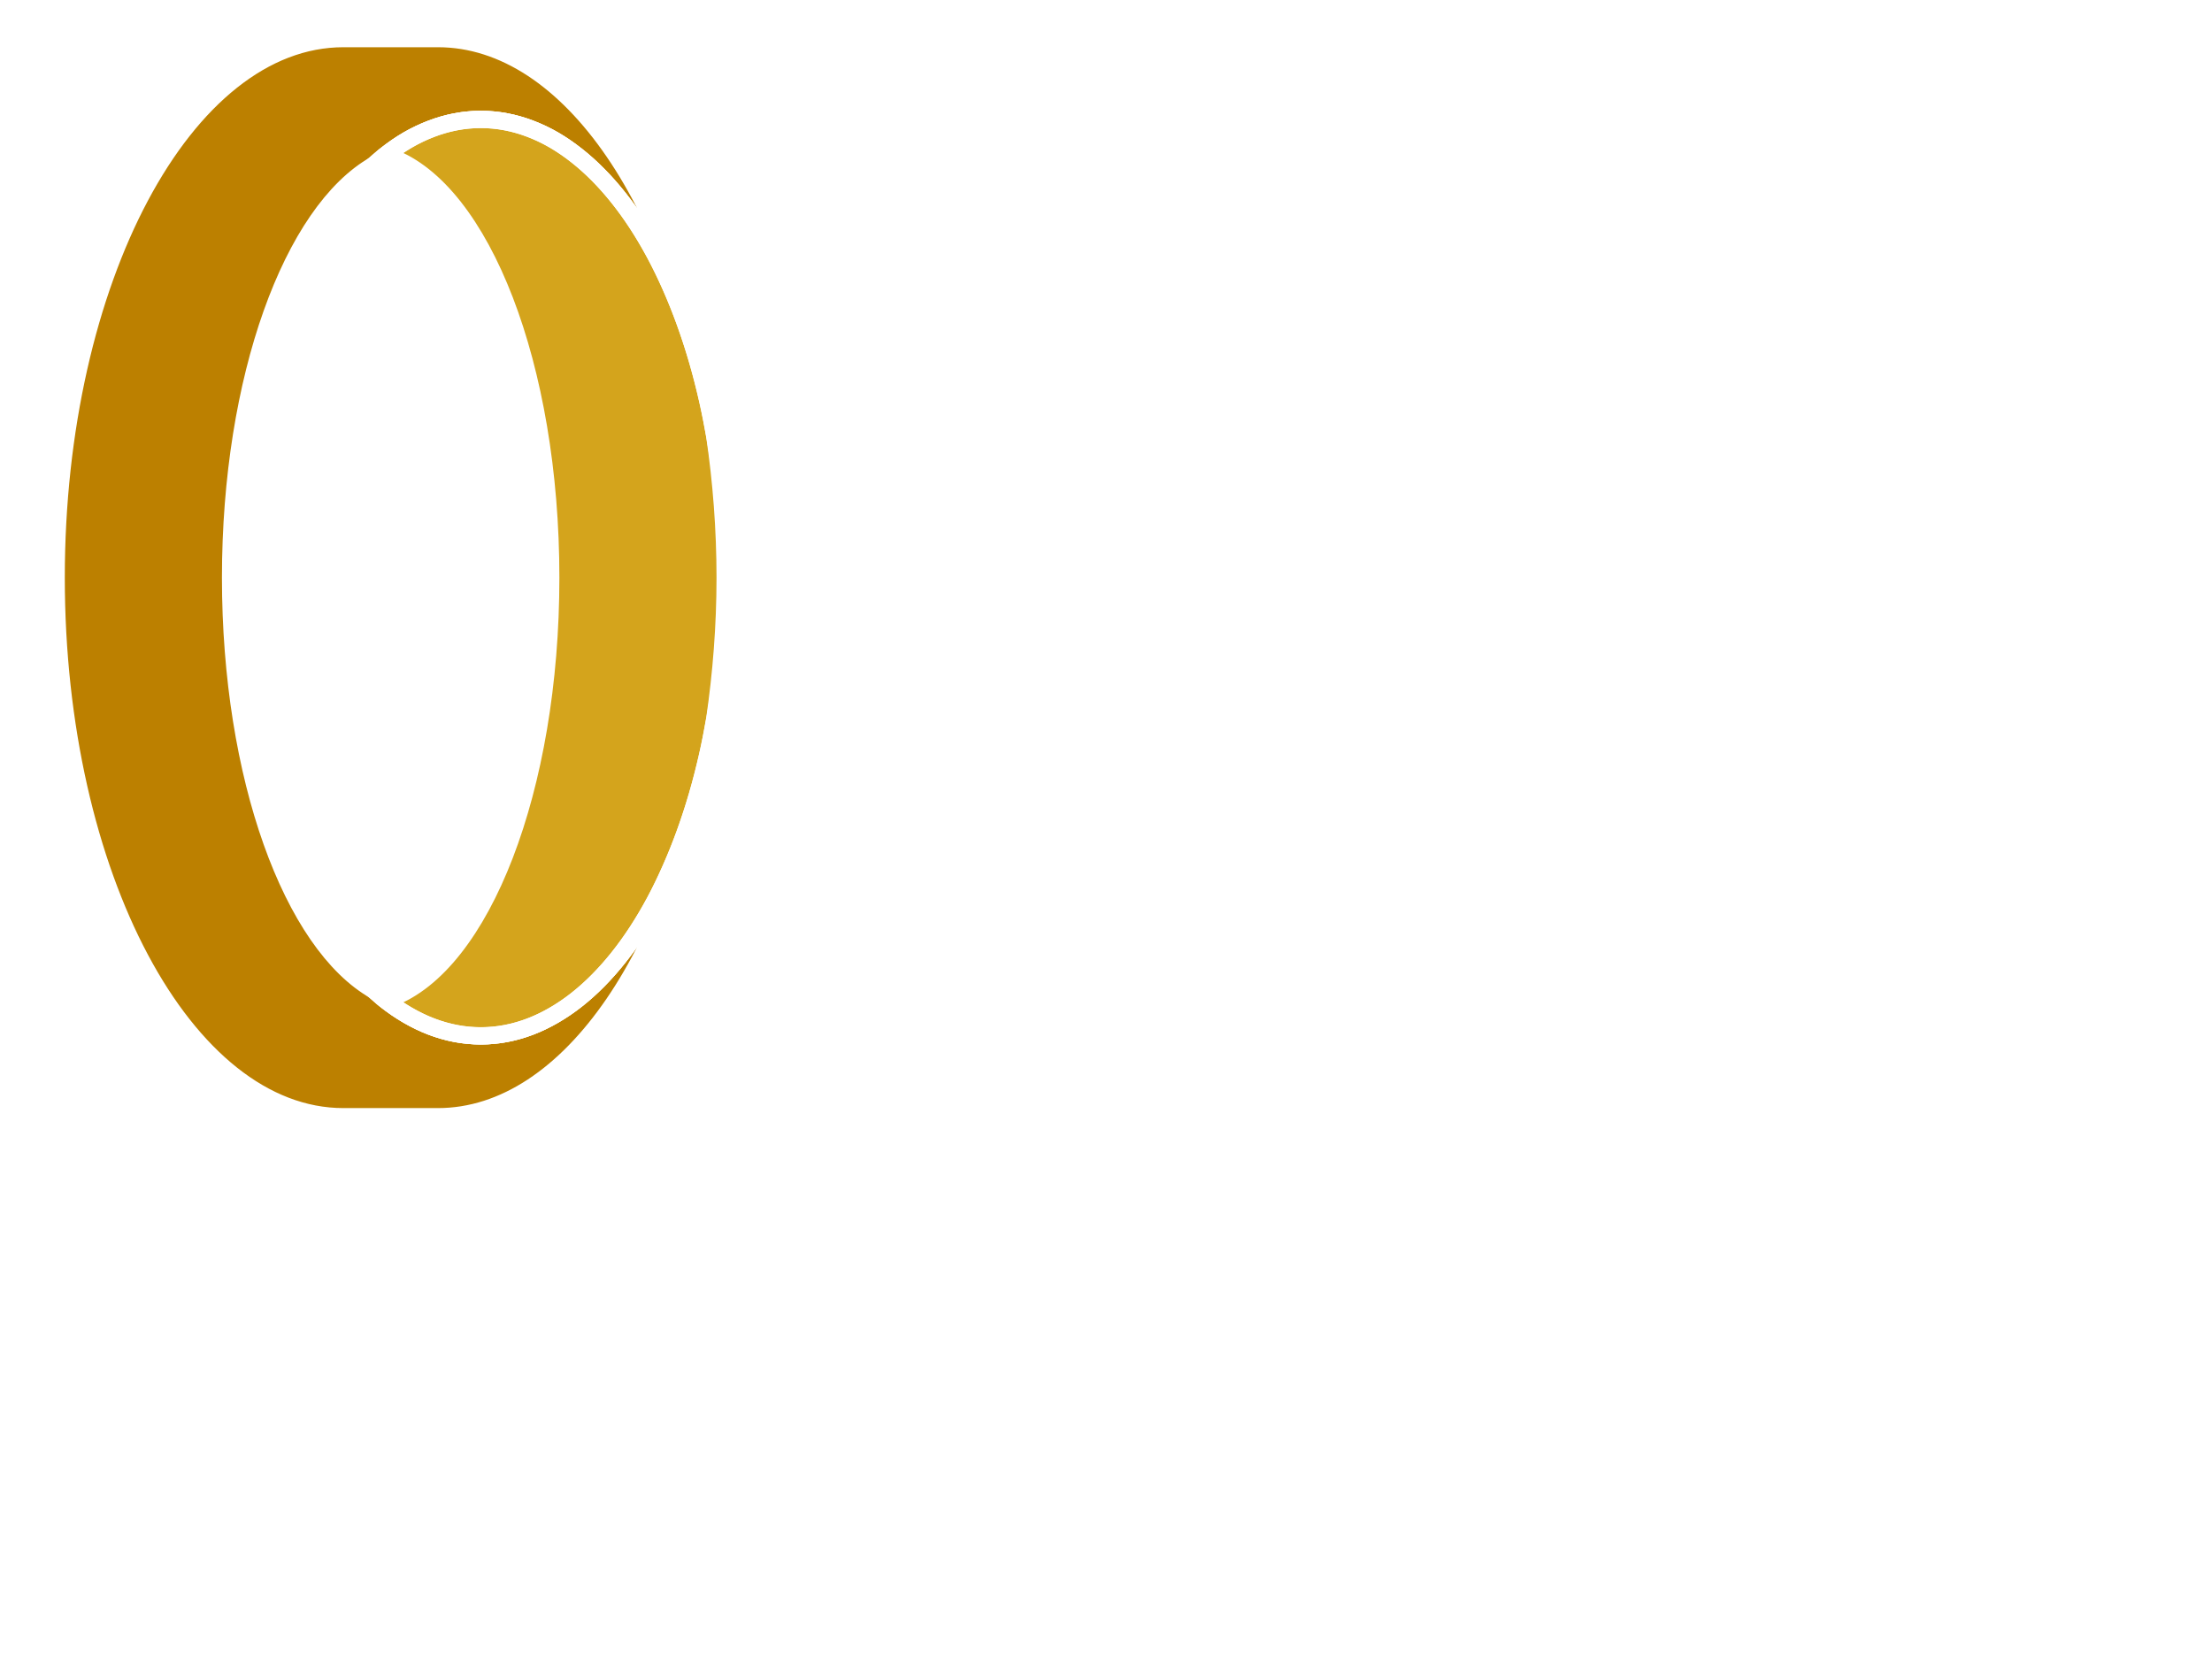
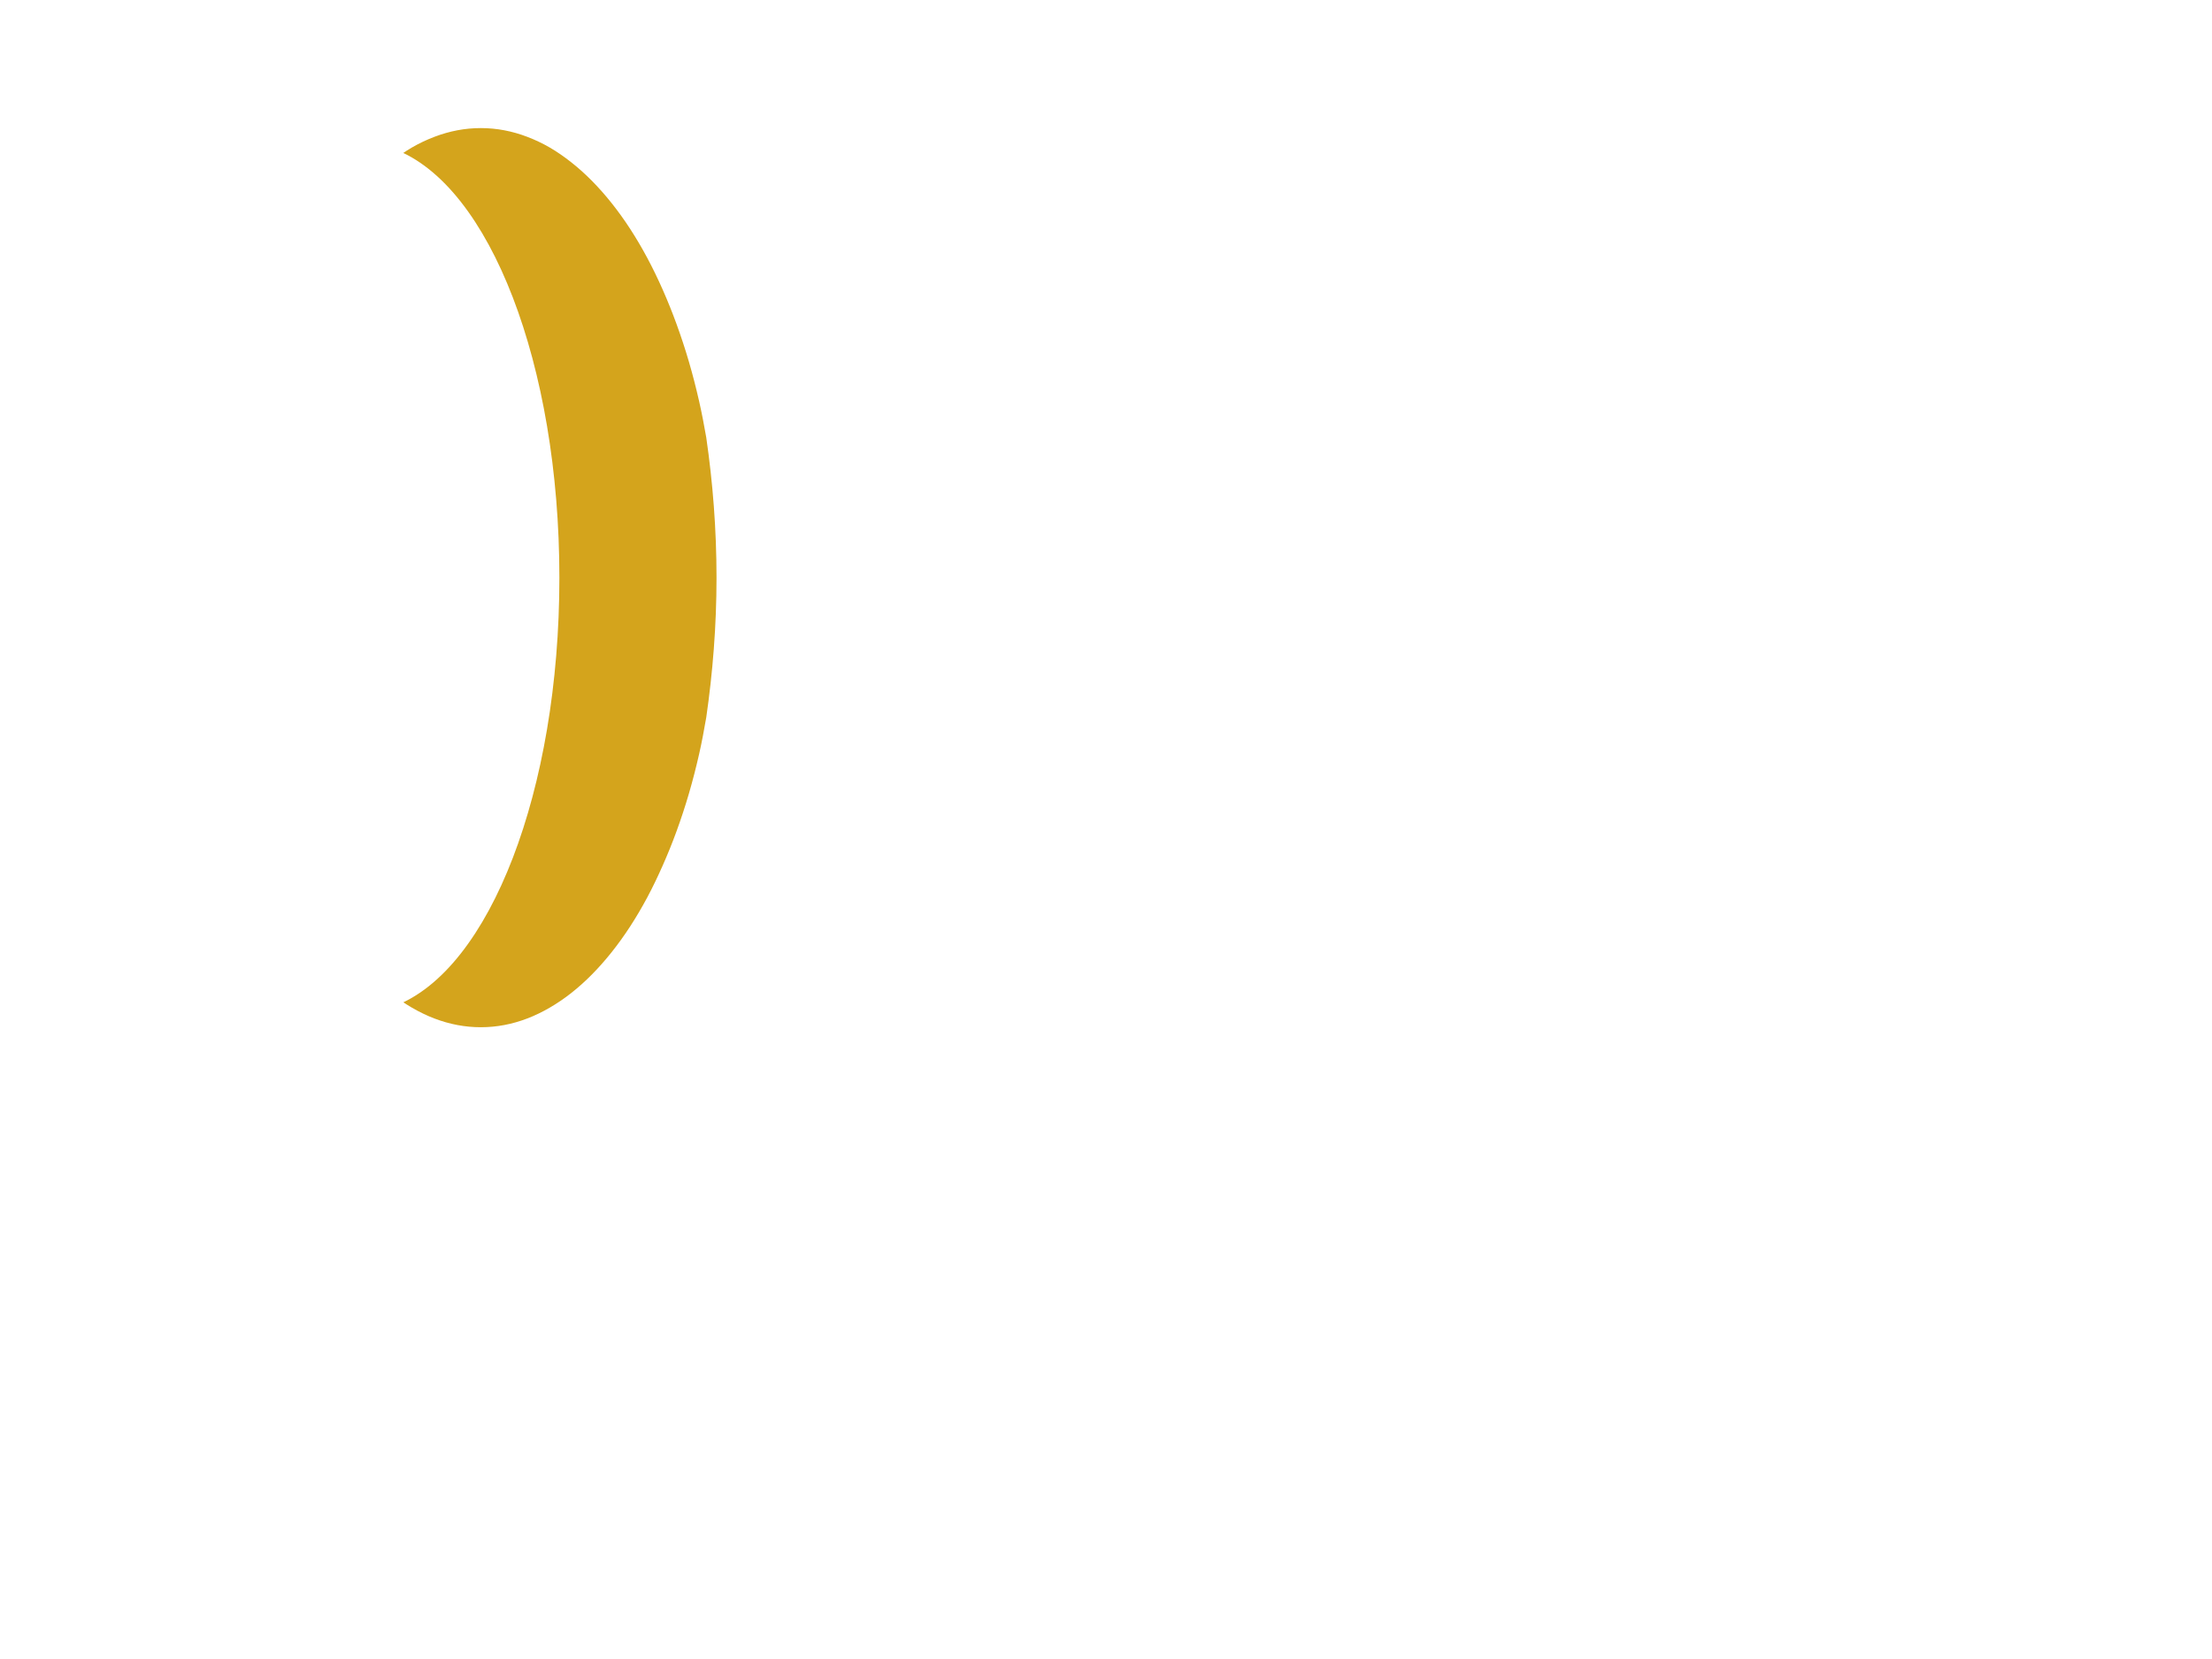
<svg xmlns="http://www.w3.org/2000/svg" xmlns:xlink="http://www.w3.org/1999/xlink" width="640" height="480">
  <defs>
    <filter height="1.341" y="-0.171" width="1.185" x="-0.093" id="filter3258">
      <feGaussianBlur id="feGaussianBlur3260" stdDeviation="8.984" />
    </filter>
    <linearGradient id="linearGradient2414">
      <stop stop-color="#f4e86c" id="stop2416" offset="0" />
      <stop stop-color="#f4e86c" offset="0.66" id="stop2424" />
      <stop stop-color="#d8b436" offset="0.837" id="stop2422" />
      <stop stop-color="#bc8000" id="stop2418" offset="1" />
    </linearGradient>
    <radialGradient gradientUnits="userSpaceOnUse" gradientTransform="matrix(-7.214104e-8,0.704,-1.224,-1.2542279e-7,1198.8,112.873)" r="113.969" fy="619.104" fx="260.426" cy="619.104" cx="260.426" id="radialGradient2420" xlink:href="#linearGradient2414" />
    <linearGradient id="linearGradient2396">
      <stop stop-color="#f0e464" id="stop2398" offset="0" />
      <stop stop-color="#d4a41c" id="stop2400" offset="1" />
    </linearGradient>
    <radialGradient gradientUnits="userSpaceOnUse" gradientTransform="matrix(1.644,1.3104632e-6,-4.4900502e-8,0.659,36.12,-92.319)" r="96.875" fy="509.161" fx="248.686" cy="509.161" cx="248.686" id="radialGradient2402" xlink:href="#linearGradient2396" />
  </defs>
  <g>
    <title>Layer 1</title>
    <g transform="rotate(90 113.146,167.134) " id="layer1">
-       <path fill="none" fill-rule="evenodd" stroke="#ffffff" stroke-width="5" marker-start="none" marker-mid="none" stroke-miterlimit="4" stroke-dashoffset="0" filter="url(#filter3258)" id="path3232" d="m265.718,189.205a145.225,75.098 0 1 1-290.45,0a145.225,75.098 0 1 1290.45,0z" />
-       <path fill="url(#radialGradient2420)" fill-rule="evenodd" stroke="#ffffff" stroke-width="5" marker-start="none" marker-mid="none" stroke-miterlimit="4" stroke-dashoffset="0" d="m72.218,73.464c-66.229,9.599 -115.041,41.794 -115.041,80.101l0,27.37c0,45.864 69.873,83.095 155.969,83.095c86.096,0 155.969,-37.231 155.969,-83.095l0,-27.37c0,-38.332 -48.876,-70.525 -115.17,-80.101c3.65,0.635 7.273,1.299 10.777,2.096c3.965,0.901 7.833,1.897 11.59,2.994c3.757,1.096 7.421,2.313 10.948,3.592c3.527,1.28 6.904,2.655 10.178,4.106c3.274,1.451 6.452,2.966 9.451,4.576c3,1.611 5.851,3.288 8.553,5.046c2.703,1.758 5.229,3.581 7.612,5.474c2.383,1.894 4.63,3.885 6.672,5.902c2.042,2.017 3.882,4.072 5.56,6.201c1.678,2.129 3.156,4.315 4.448,6.543c1.292,2.228 2.41,4.526 3.293,6.843c0.884,2.316 1.557,4.664 2.01,7.056c0.453,2.392 0.684,4.814 0.684,7.27c0,2.456 -0.231,4.878 -0.684,7.27c-0.453,2.392 -1.126,4.74 -2.01,7.056c-0.883,2.316 -2.001,4.614 -3.293,6.843c-1.292,2.228 -2.77,4.372 -4.448,6.5c-0.772,0.979 -1.716,1.909 -2.566,2.865c-13.504,24.045 -61.908,41.868 -119.575,41.868c-57.666,-0 -106.07,-17.823 -119.575,-41.868c-0.85,-0.956 -1.794,-1.886 -2.566,-2.865c-1.678,-2.129 -3.199,-4.272 -4.49,-6.5c-1.292,-2.228 -2.367,-4.526 -3.25,-6.843c-0.884,-2.316 -1.557,-4.664 -2.01,-7.056c-0.453,-2.392 -0.684,-4.815 -0.684,-7.27c0,-2.456 0.231,-4.878 0.684,-7.27c0.453,-2.392 1.127,-4.74 2.01,-7.056c0.883,-2.316 1.958,-4.614 3.25,-6.843c1.292,-2.228 2.813,-4.414 4.49,-6.543c1.678,-2.129 3.518,-4.184 5.56,-6.201c2.042,-2.017 4.288,-4.008 6.672,-5.902c2.383,-1.894 4.91,-3.716 7.612,-5.474c2.703,-1.758 5.554,-3.436 8.553,-5.046c3,-1.61 6.134,-3.125 9.409,-4.576c3.274,-1.451 6.694,-2.826 10.221,-4.106c3.527,-1.28 7.191,-2.496 10.948,-3.592c3.757,-1.096 7.625,-2.093 11.59,-2.994c3.476,-0.79 7.029,-1.464 10.649,-2.096z" id="path2390" />
      <path fill="url(#radialGradient2402)" fill-rule="evenodd" stroke="#ffffff" stroke-width="5" marker-start="none" marker-mid="none" stroke-miterlimit="4" stroke-dashoffset="0" d="m72.218,73.464c-3.62,0.631 -7.173,1.306 -10.649,2.096c-3.965,0.901 -7.833,1.897 -11.59,2.994c-3.757,1.096 -7.421,2.313 -10.948,3.592c-3.527,1.28 -6.947,2.655 -10.221,4.106c-3.274,1.451 -6.409,2.966 -9.409,4.576c-3,1.611 -5.851,3.288 -8.553,5.046c-2.703,1.758 -5.229,3.581 -7.612,5.474c-2.383,1.894 -4.63,3.885 -6.672,5.902c-2.042,2.017 -3.882,4.072 -5.56,6.201c-1.678,2.129 -3.199,4.315 -4.49,6.543c-1.292,2.228 -2.367,4.526 -3.25,6.843c-0.884,2.316 -1.557,4.664 -2.01,7.056c-0.453,2.392 -0.684,4.814 -0.684,7.27c0,2.456 0.231,4.878 0.684,7.27c0.453,2.392 1.127,4.74 2.01,7.056c0.883,2.316 1.958,4.614 3.25,6.843c1.292,2.228 2.813,4.372 4.49,6.5c0.772,0.979 1.716,1.909 2.566,2.865c-0.825,-1.469 -1.58,-2.934 -2.138,-4.448c9.694,-26.28 60.523,-46.316 121.713,-46.316c61.19,0 112.019,20.036 121.713,46.316c-0.558,1.513 -1.313,2.978 -2.138,4.448c0.85,-0.956 1.794,-1.886 2.566,-2.865c1.678,-2.129 3.156,-4.272 4.448,-6.5c1.292,-2.228 2.41,-4.526 3.293,-6.843c0.884,-2.316 1.557,-4.664 2.01,-7.056c0.453,-2.392 0.684,-4.815 0.684,-7.27c0,-2.456 -0.231,-4.878 -0.684,-7.27c-0.453,-2.392 -1.126,-4.74 -2.01,-7.056c-0.883,-2.316 -2.001,-4.614 -3.293,-6.843c-1.292,-2.228 -2.77,-4.414 -4.448,-6.543c-1.678,-2.129 -3.518,-4.184 -5.56,-6.201c-2.042,-2.017 -4.288,-4.008 -6.672,-5.902c-2.383,-1.894 -4.91,-3.716 -7.612,-5.474c-2.703,-1.758 -5.554,-3.436 -8.553,-5.046c-3,-1.61 -6.177,-3.125 -9.451,-4.576c-3.274,-1.451 -6.652,-2.826 -10.178,-4.106c-3.527,-1.28 -7.191,-2.496 -10.948,-3.592c-3.757,-1.096 -7.625,-2.093 -11.59,-2.994c-3.504,-0.796 -7.127,-1.461 -10.777,-2.096c-13.027,-1.882 -26.659,-2.994 -40.799,-2.994c-14.185,0 -27.863,1.1 -40.927,2.994z" id="path2392" />
-       <path fill="none" fill-rule="evenodd" stroke="#ffffff" stroke-width="5" marker-start="none" marker-mid="none" stroke-miterlimit="4" stroke-dashoffset="0" d="m245.718,141.155a132.577,71.182 0 1 1-265.154,0a132.577,71.182 0 1 1265.154,0z" id="path2394" />
    </g>
  </g>
</svg>